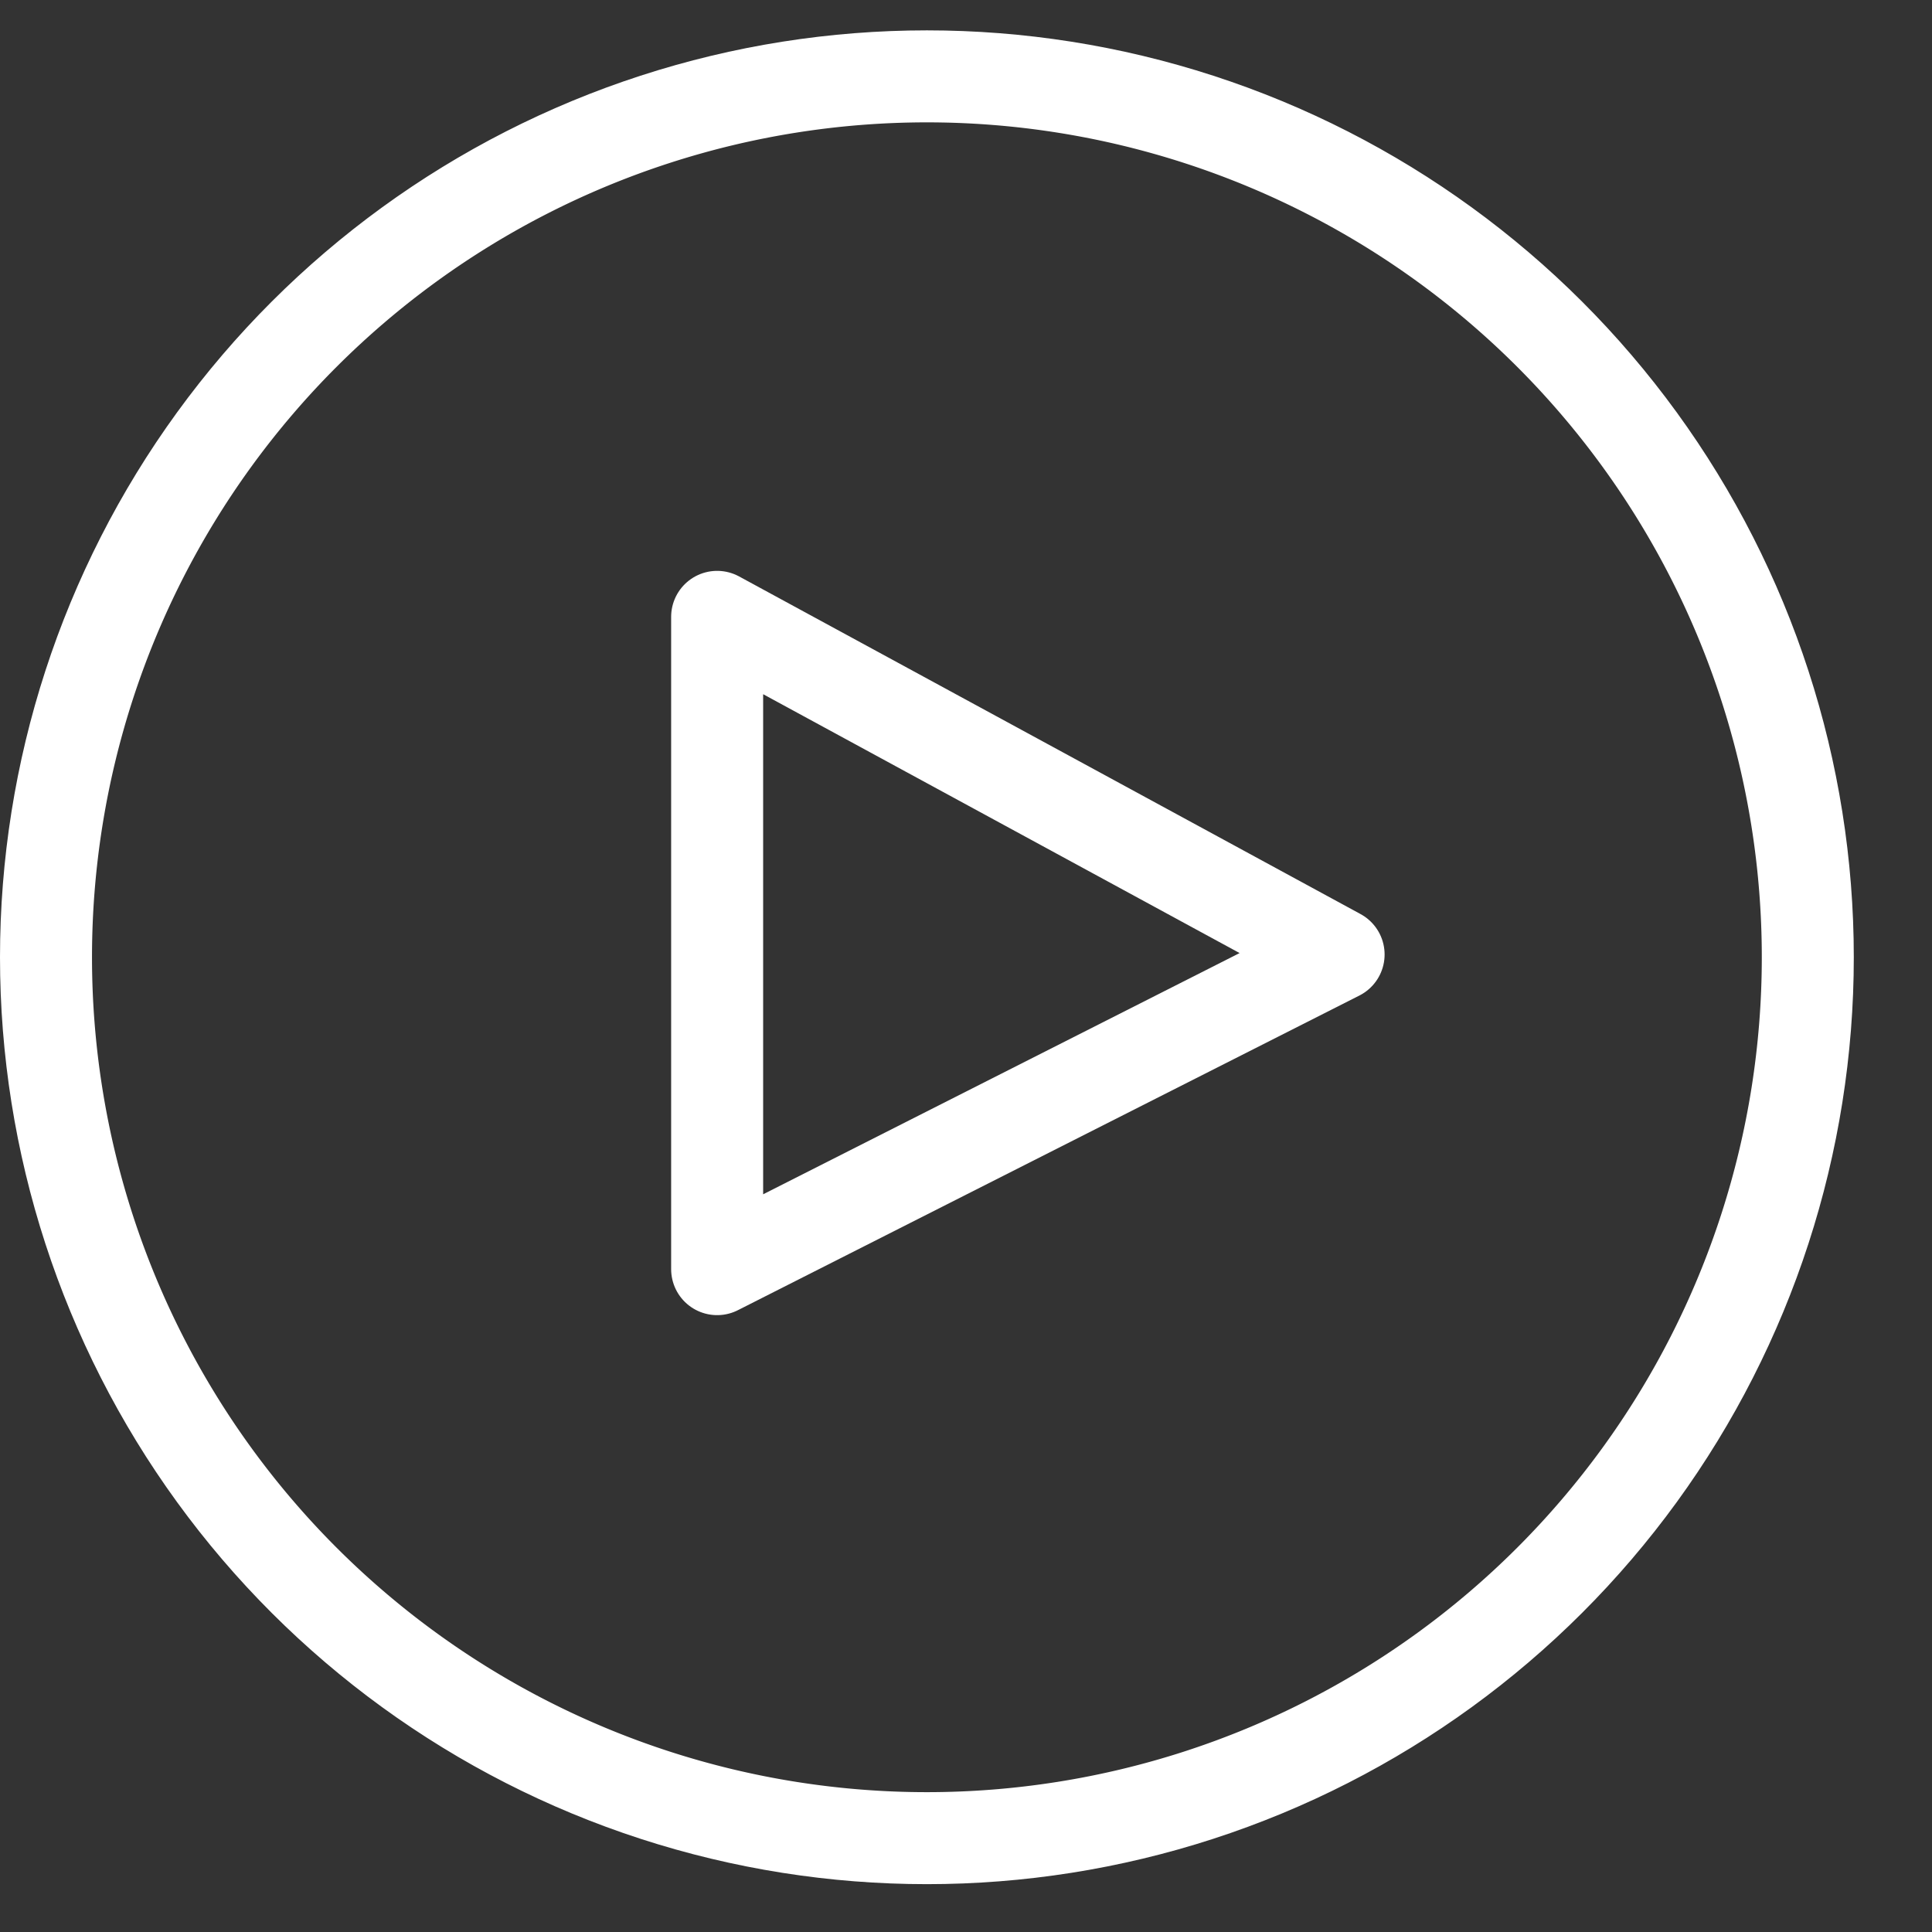
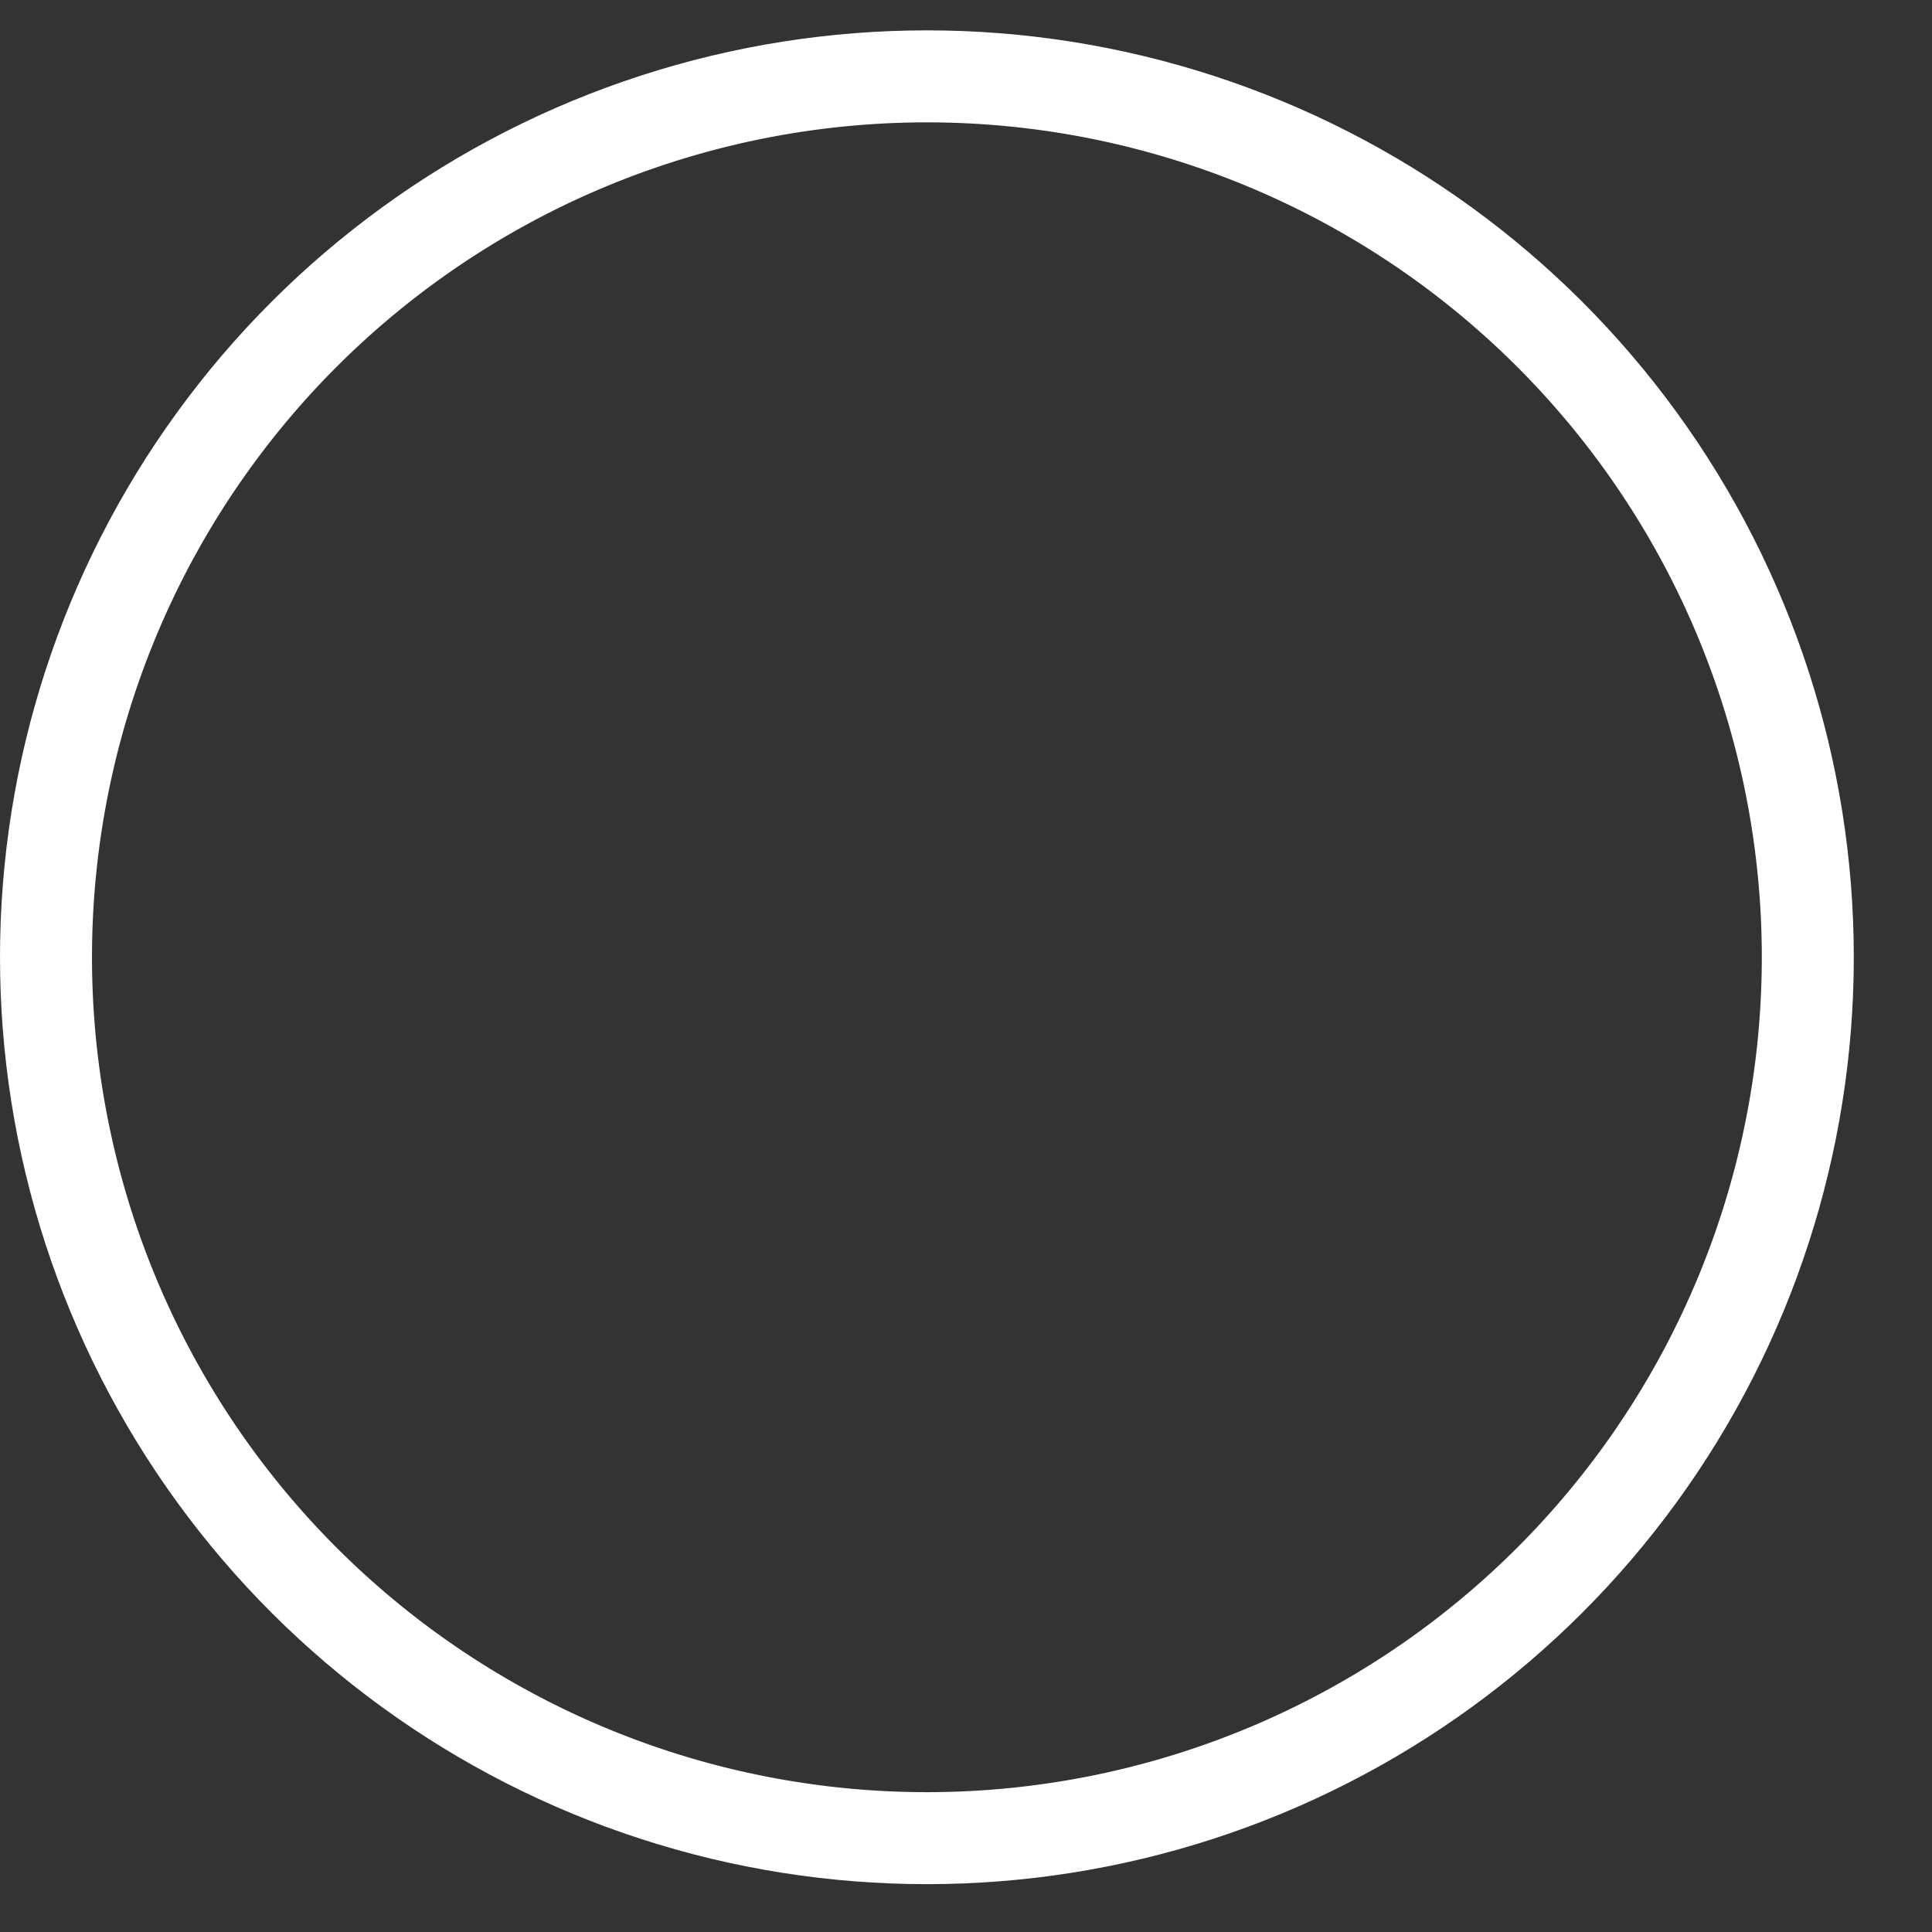
<svg xmlns="http://www.w3.org/2000/svg" xmlns:xlink="http://www.w3.org/1999/xlink" width="42" height="42" viewBox="0 0 42 42">
  <rect x="0" y="0" width="42" height="42" fill="#333333" stroke="none" />
  <defs>
-     <path id="9cspa" d="M89 417.81a20.15 20.15 0 1 1 40.3 0 20.15 20.15 0 0 1-40.3 0z" />
-     <path id="9cspb" d="M104.59 410.41v14.18l13.51-6.84z" />
+     <path id="9cspa" d="M89 417.81a20.15 20.15 0 1 1 40.3 0 20.15 20.15 0 0 1-40.3 0" />
    <clipPath id="9cspc">
      <use fill="#fff" xlink:href="#9cspa" />
    </clipPath>
  </defs>
  <g>
    <g transform="translate(-89 -397)">
      <use fill="#fff" fill-opacity="0" stroke="#ffffff" stroke-linecap="round" stroke-linejoin="round" stroke-miterlimit="50" stroke-width="2" xlink:href="#9cspb" />
    </g>
    <g transform="translate(-89 -397)">
      <use fill="#fff" fill-opacity="0" stroke="#ffffff" stroke-miterlimit="50" stroke-width="4" clip-path="url(&quot;#9cspc&quot;)" xlink:href="#9cspa" />
    </g>
  </g>
</svg>